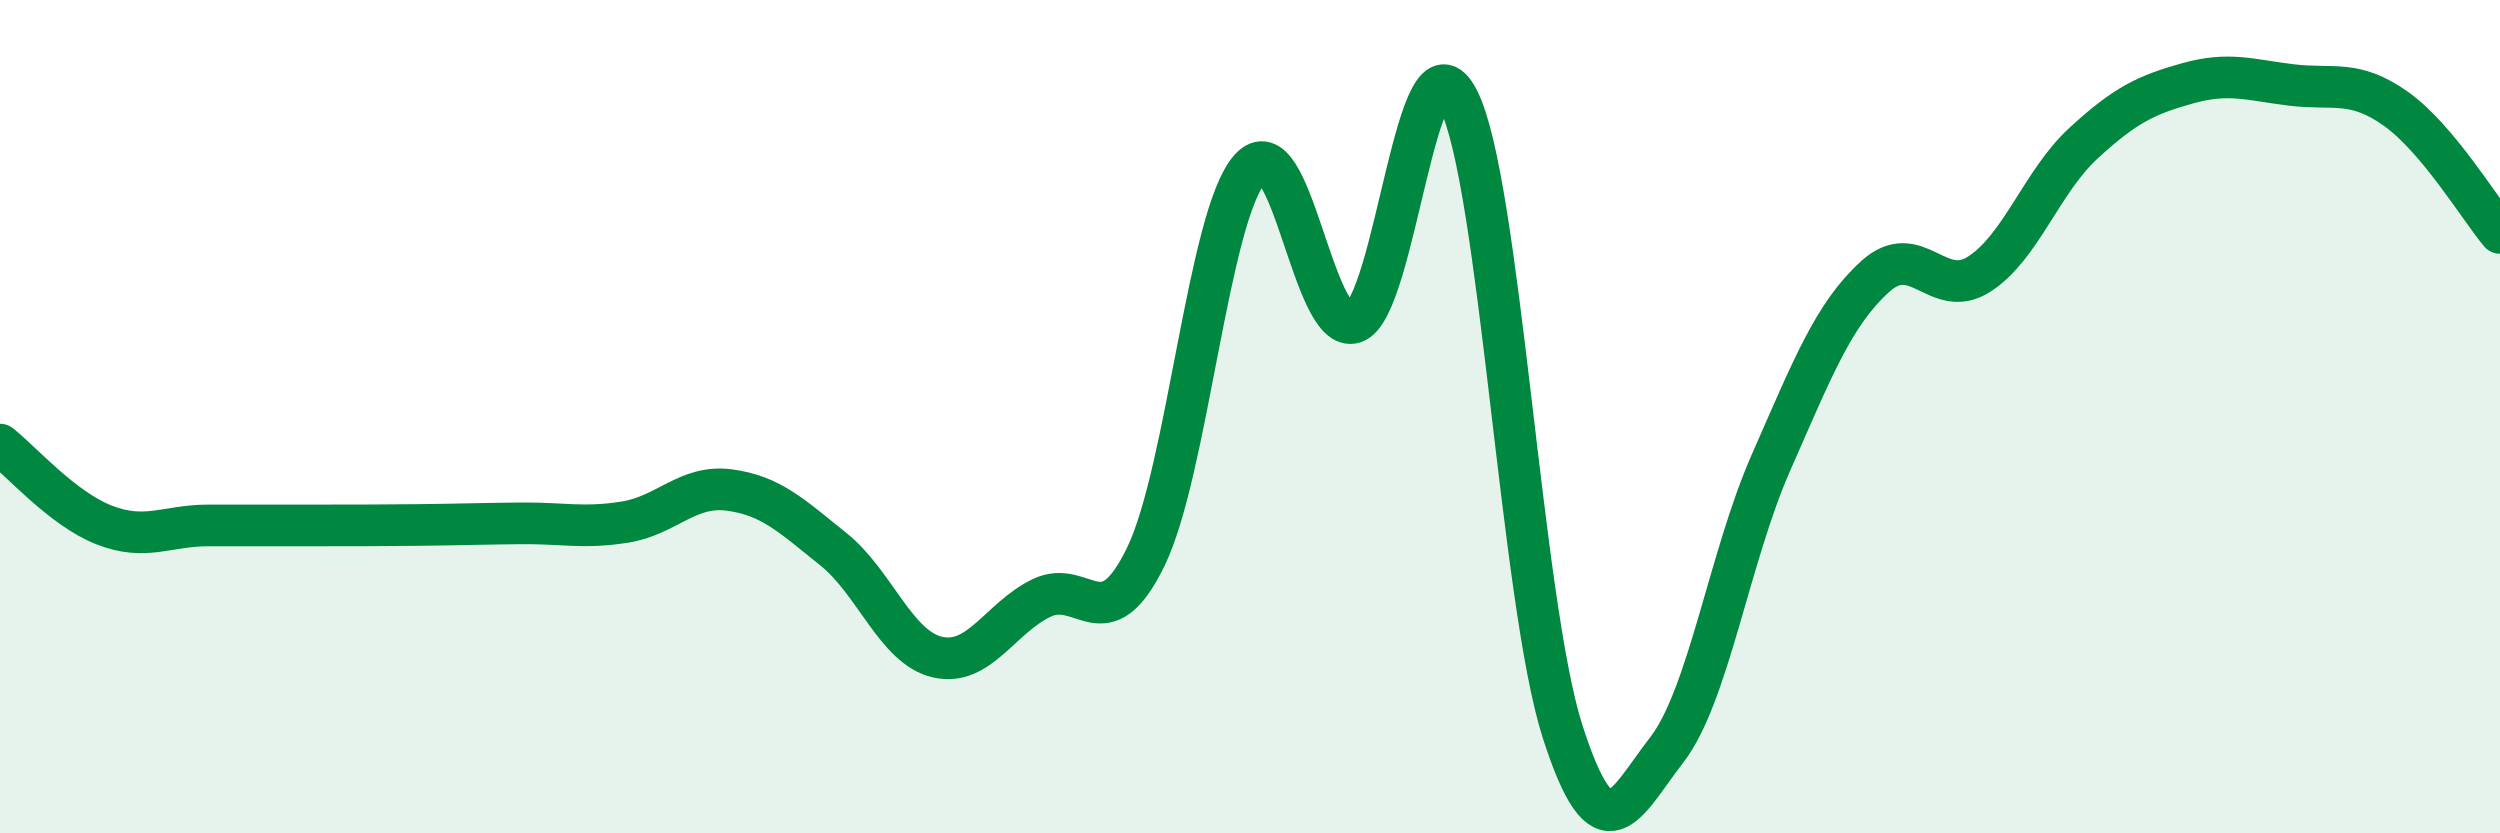
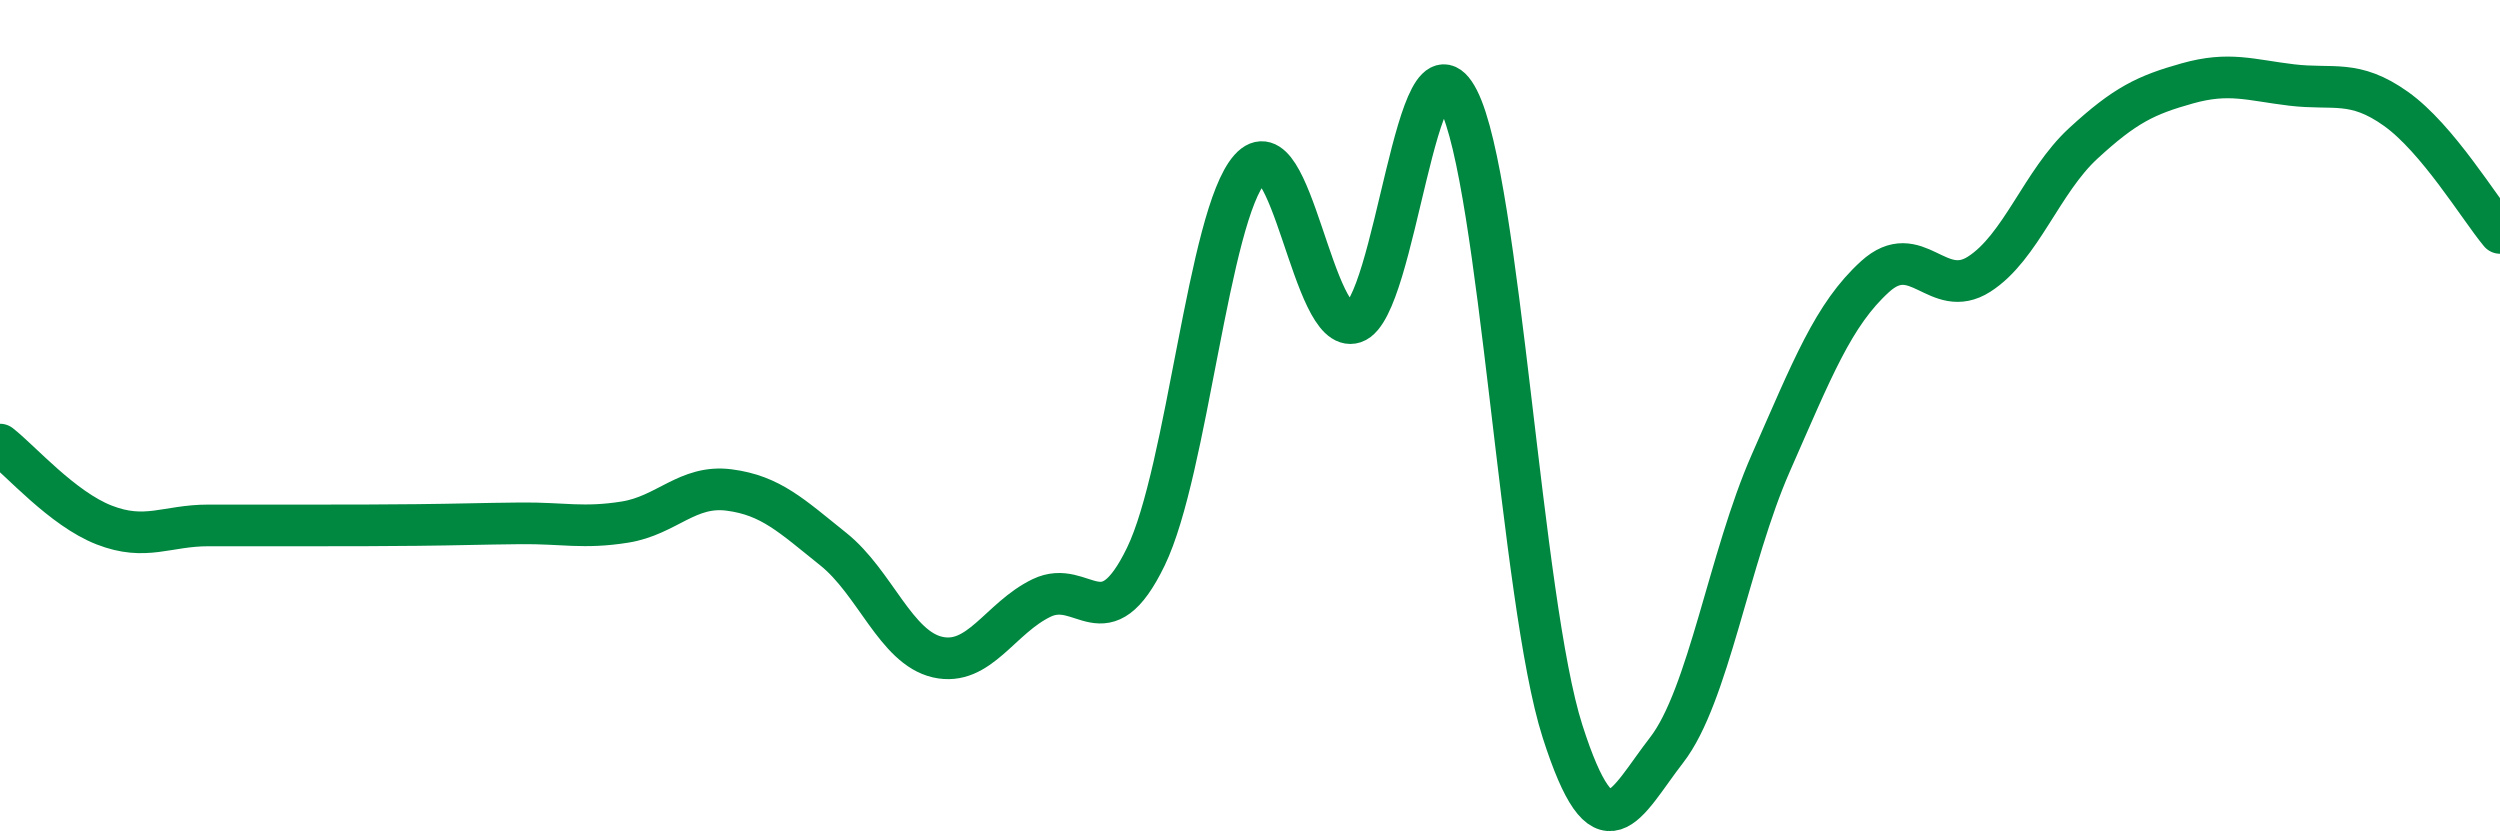
<svg xmlns="http://www.w3.org/2000/svg" width="60" height="20" viewBox="0 0 60 20">
-   <path d="M 0,10.67 C 0.5,11.06 1.5,12.21 2.5,12.6 C 3.5,12.99 4,12.61 5,12.61 C 6,12.61 6.5,12.61 7.5,12.61 C 8.5,12.61 9,12.61 10,12.6 C 11,12.59 11.5,12.57 12.5,12.56 C 13.5,12.55 14,12.69 15,12.53 C 16,12.37 16.5,11.63 17.5,11.76 C 18.5,11.89 19,12.38 20,13.18 C 21,13.98 21.5,15.54 22.5,15.77 C 23.5,16 24,14.83 25,14.35 C 26,13.87 26.5,15.42 27.5,13.36 C 28.5,11.3 29,5.17 30,4.05 C 31,2.93 31.5,8.07 32.5,7.74 C 33.5,7.41 34,0.43 35,2.39 C 36,4.35 36.5,14.43 37.5,17.55 C 38.5,20.67 39,19.29 40,18 C 41,16.71 41.5,13.38 42.5,11.11 C 43.5,8.84 44,7.55 45,6.64 C 46,5.73 46.5,7.22 47.5,6.58 C 48.5,5.94 49,4.36 50,3.44 C 51,2.52 51.5,2.28 52.5,2 C 53.5,1.72 54,1.92 55,2.04 C 56,2.16 56.5,1.9 57.5,2.61 C 58.5,3.32 59.5,4.99 60,5.59L60 20L0 20Z" fill="#008740" opacity="0.1" stroke-linecap="round" stroke-linejoin="round" />
  <path d="M 0,10.67 C 0.5,11.06 1.5,12.21 2.5,12.6 C 3.5,12.99 4,12.61 5,12.61 C 6,12.61 6.5,12.61 7.5,12.61 C 8.5,12.61 9,12.61 10,12.6 C 11,12.59 11.5,12.57 12.5,12.56 C 13.5,12.55 14,12.69 15,12.53 C 16,12.37 16.5,11.63 17.5,11.76 C 18.5,11.89 19,12.38 20,13.18 C 21,13.98 21.5,15.54 22.5,15.77 C 23.5,16 24,14.83 25,14.35 C 26,13.87 26.5,15.42 27.5,13.36 C 28.5,11.3 29,5.17 30,4.05 C 31,2.93 31.5,8.07 32.5,7.74 C 33.5,7.41 34,0.43 35,2.39 C 36,4.35 36.5,14.43 37.5,17.55 C 38.5,20.67 39,19.29 40,18 C 41,16.71 41.5,13.38 42.5,11.11 C 43.5,8.84 44,7.55 45,6.64 C 46,5.73 46.5,7.22 47.5,6.58 C 48.5,5.94 49,4.36 50,3.44 C 51,2.52 51.5,2.28 52.5,2 C 53.5,1.72 54,1.92 55,2.04 C 56,2.16 56.5,1.9 57.5,2.61 C 58.5,3.32 59.5,4.99 60,5.59" stroke="#008740" stroke-width="1" fill="none" stroke-linecap="round" stroke-linejoin="round" />
</svg>